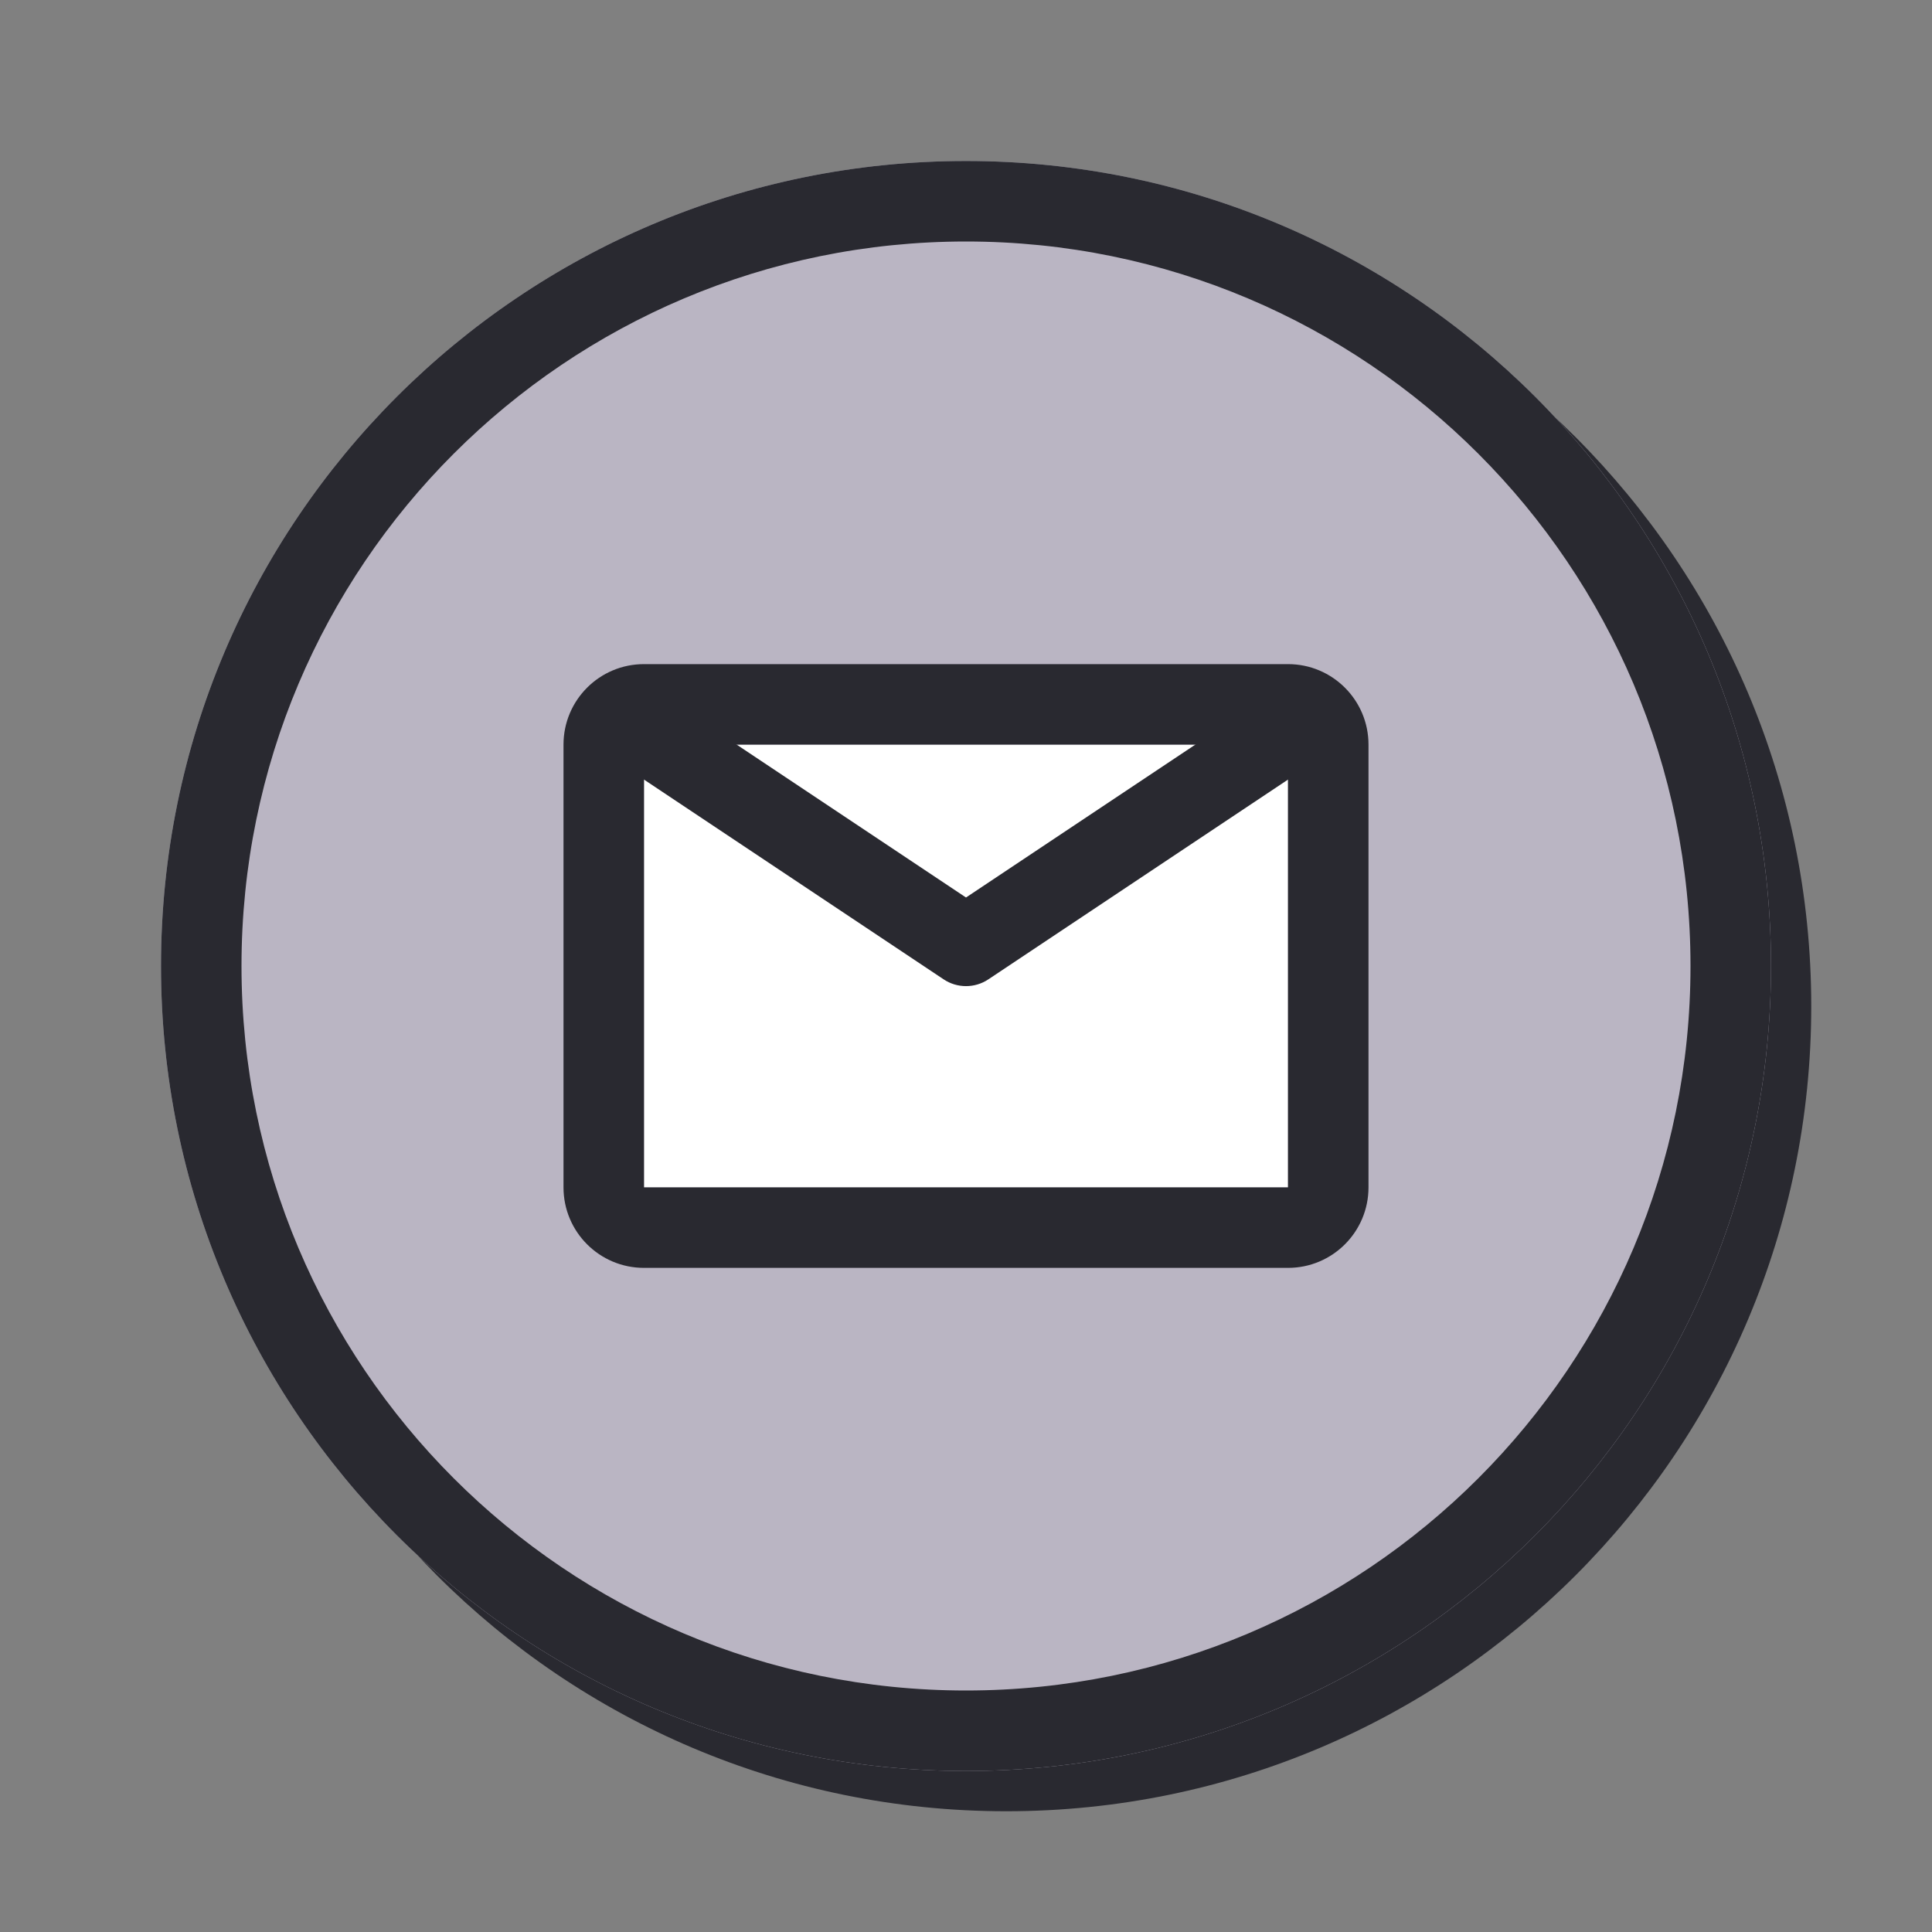
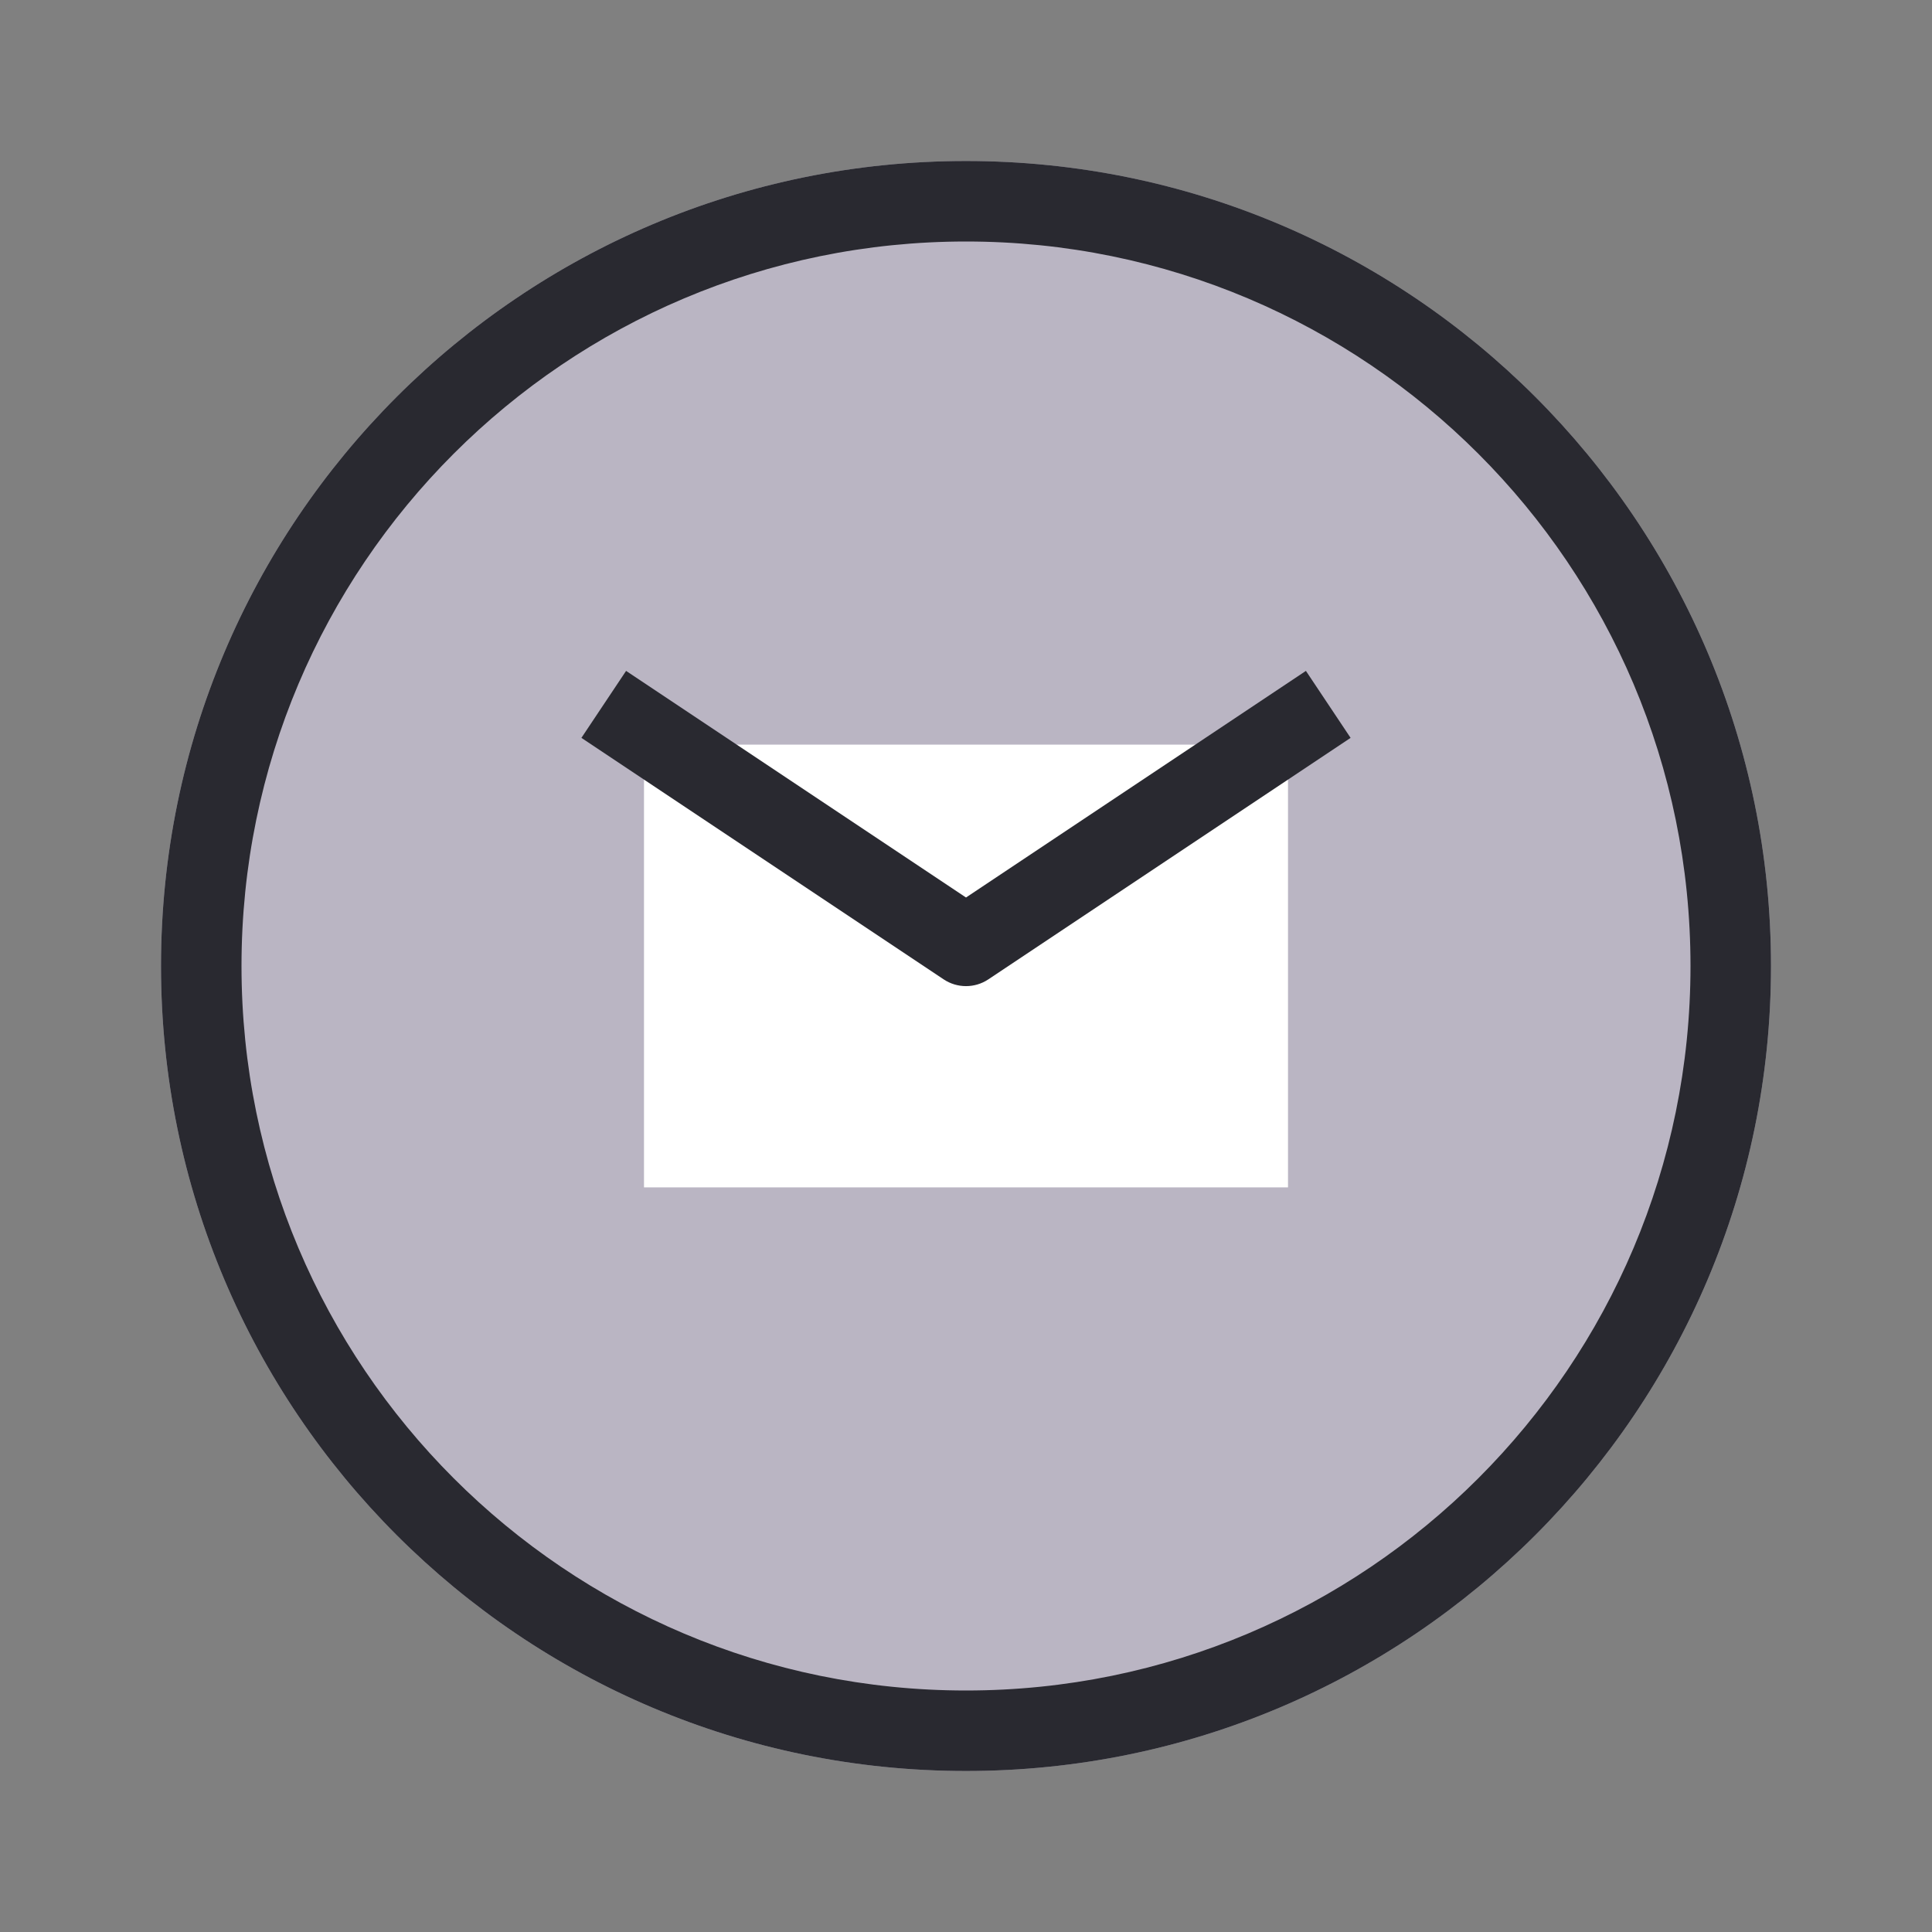
<svg xmlns="http://www.w3.org/2000/svg" width="48" height="48" viewBox="0 0 48 48" fill="none">
  <rect x="0" y="0" width="48" height="48" fill="#808080" stroke="none" />
-   <path d="M45 25C45 36.046 36.046 45 25 45C13.954 45 5 36.046 5 25C5 13.954 13.954 5 25 5C36.046 5 45 13.954 45 25Z" fill="#292930" />
  <path d="M44 24C44 35.046 35.046 44 24 44C12.954 44 4 35.046 4 24C4 12.954 12.954 4 24 4C35.046 4 44 12.954 44 24Z" fill="#BAB5C3" />
  <path fill-rule="evenodd" clip-rule="evenodd" d="M24 42C33.941 42 42 33.941 42 24C42 14.059 33.941 6 24 6C14.059 6 6 14.059 6 24C6 33.941 14.059 42 24 42ZM24 44C35.046 44 44 35.046 44 24C44 12.954 35.046 4 24 4C12.954 4 4 12.954 4 24C4 35.046 12.954 44 24 44Z" fill="#292930" />
  <path d="M16 18.5H32V29.5H16V18.5Z" fill="white" />
-   <path fill-rule="evenodd" clip-rule="evenodd" d="M14 18.5C14 17.395 14.895 16.5 16 16.5H32C33.105 16.5 34 17.395 34 18.5V29.5C34 30.605 33.105 31.5 32 31.5H16C14.895 31.5 14 30.605 14 29.5V18.5ZM16 18.5V29.5H32V18.5H16Z" fill="#292930" />
  <path fill-rule="evenodd" clip-rule="evenodd" d="M23.445 24.332L14.445 18.332L15.555 16.668L24 22.298L32.445 16.668L33.555 18.332L24.555 24.332C24.219 24.556 23.781 24.556 23.445 24.332Z" fill="#292930" />
</svg>